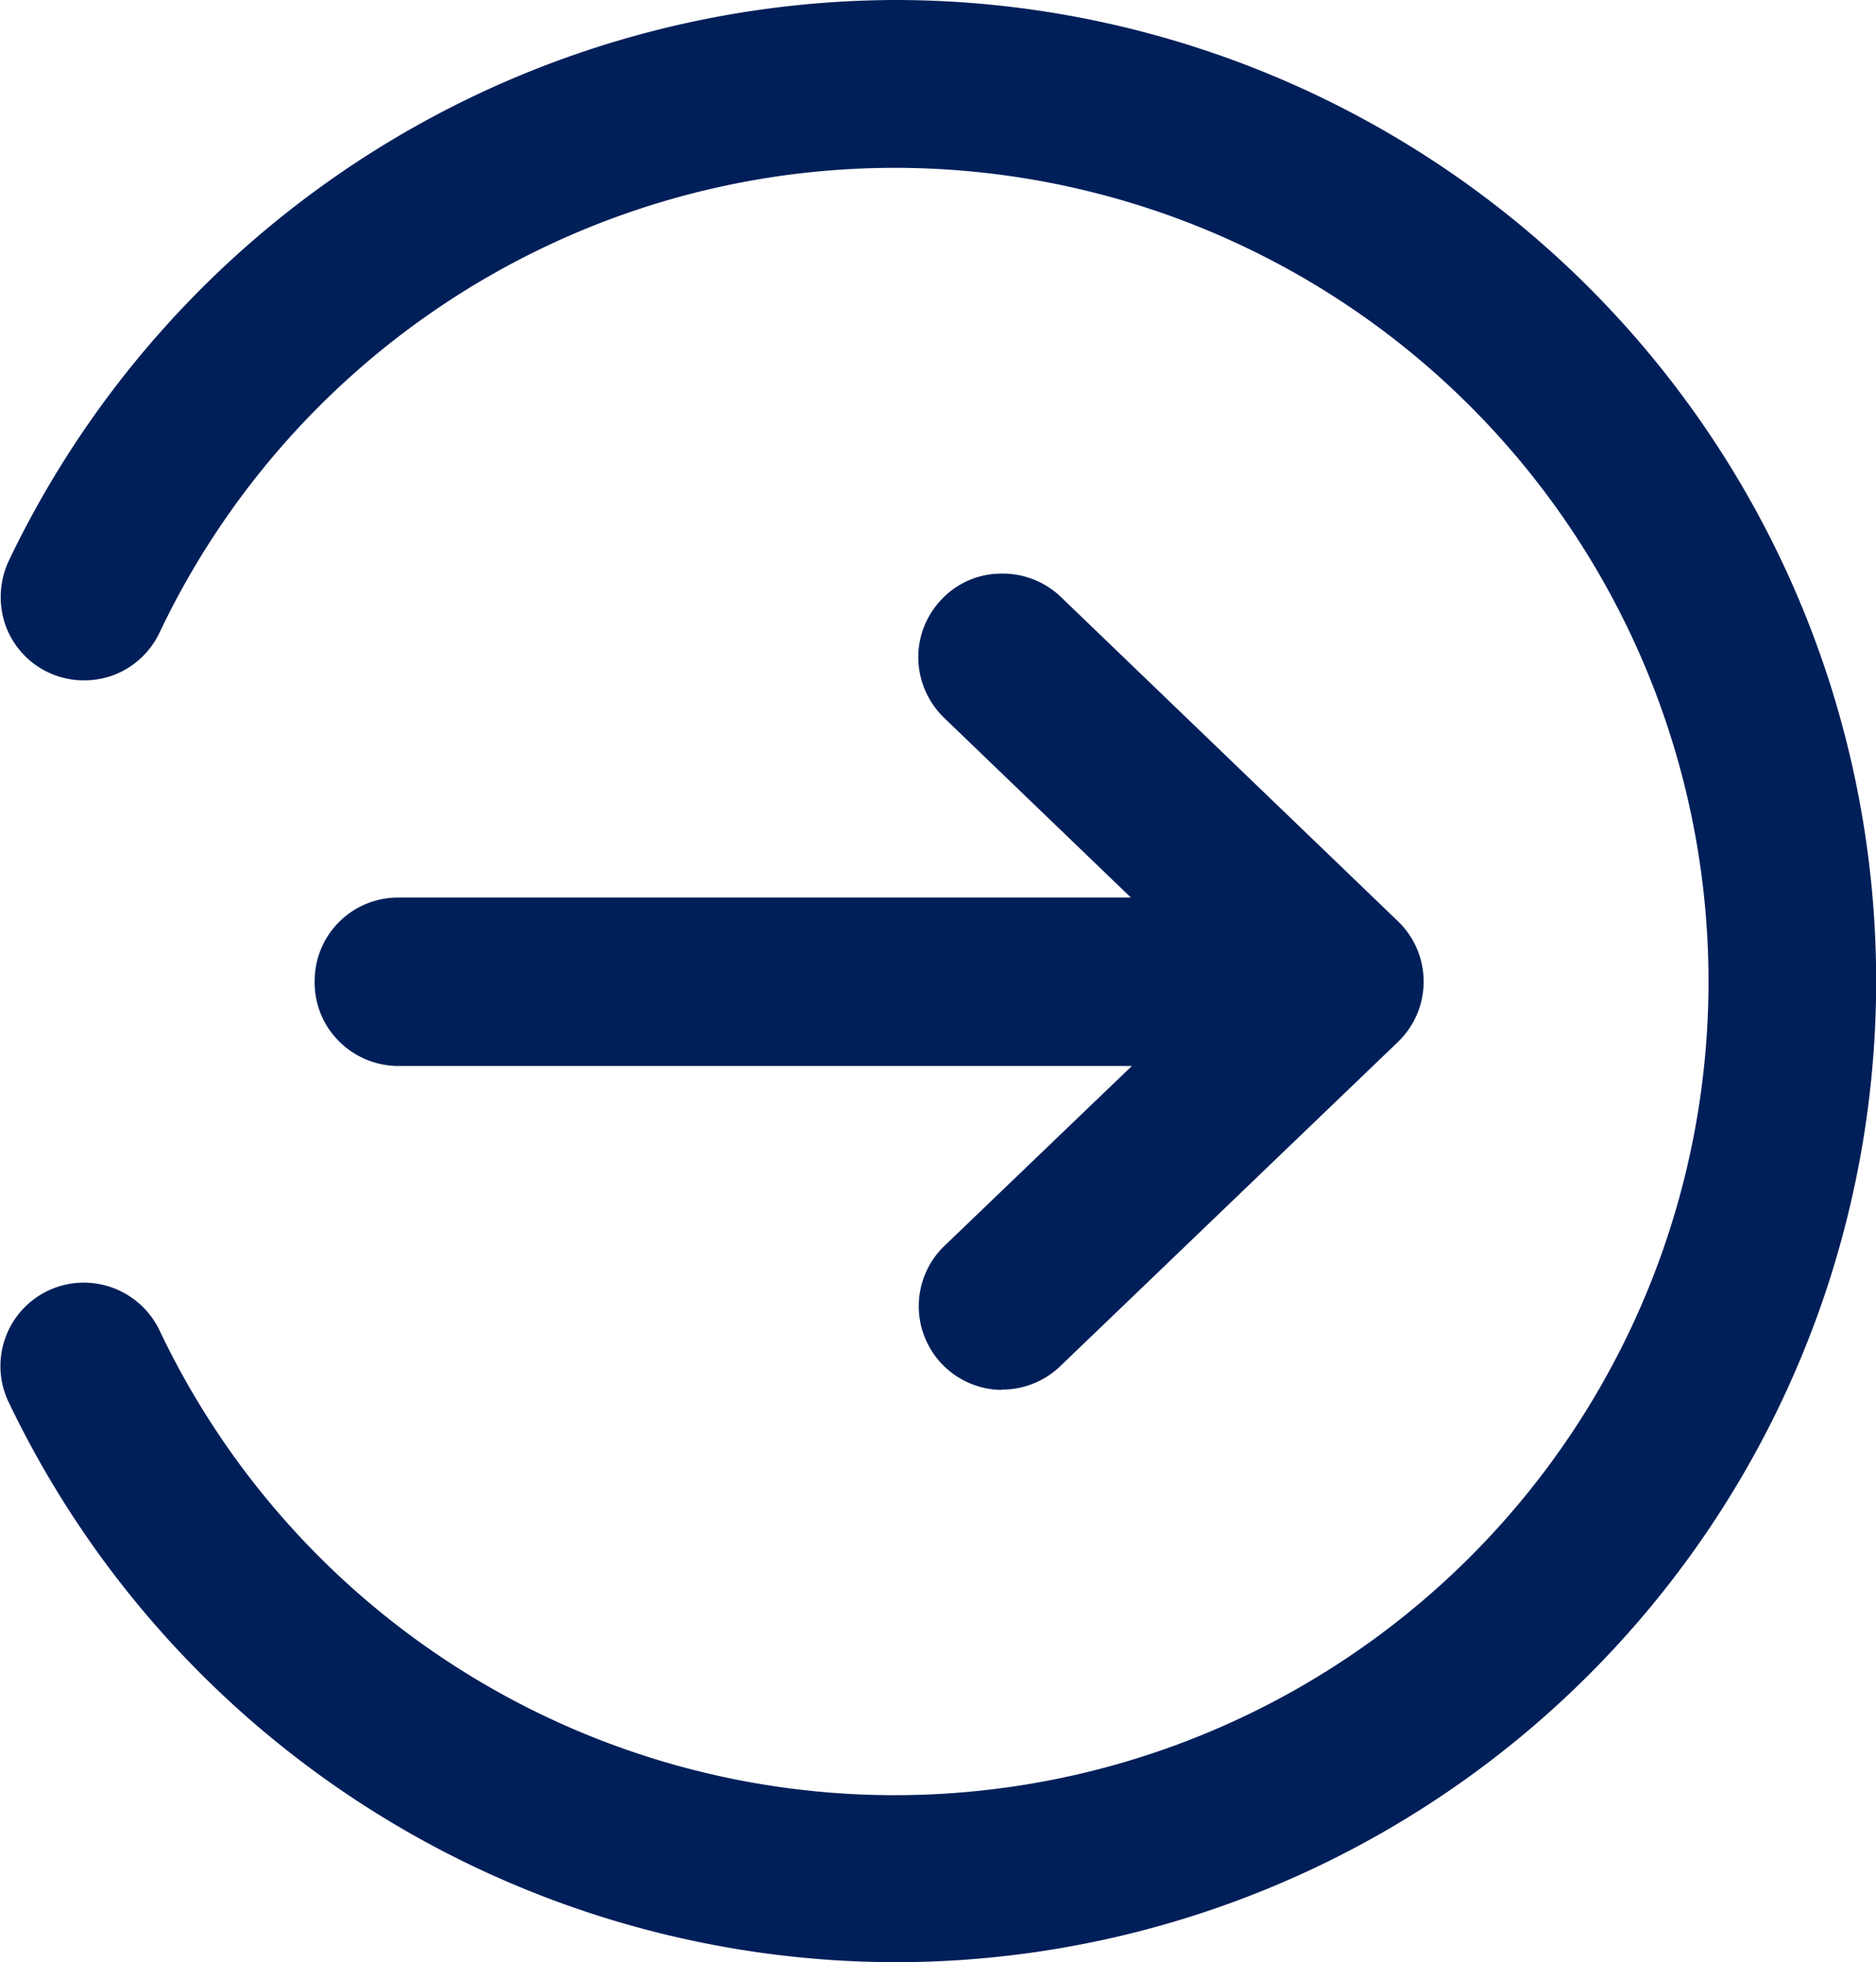
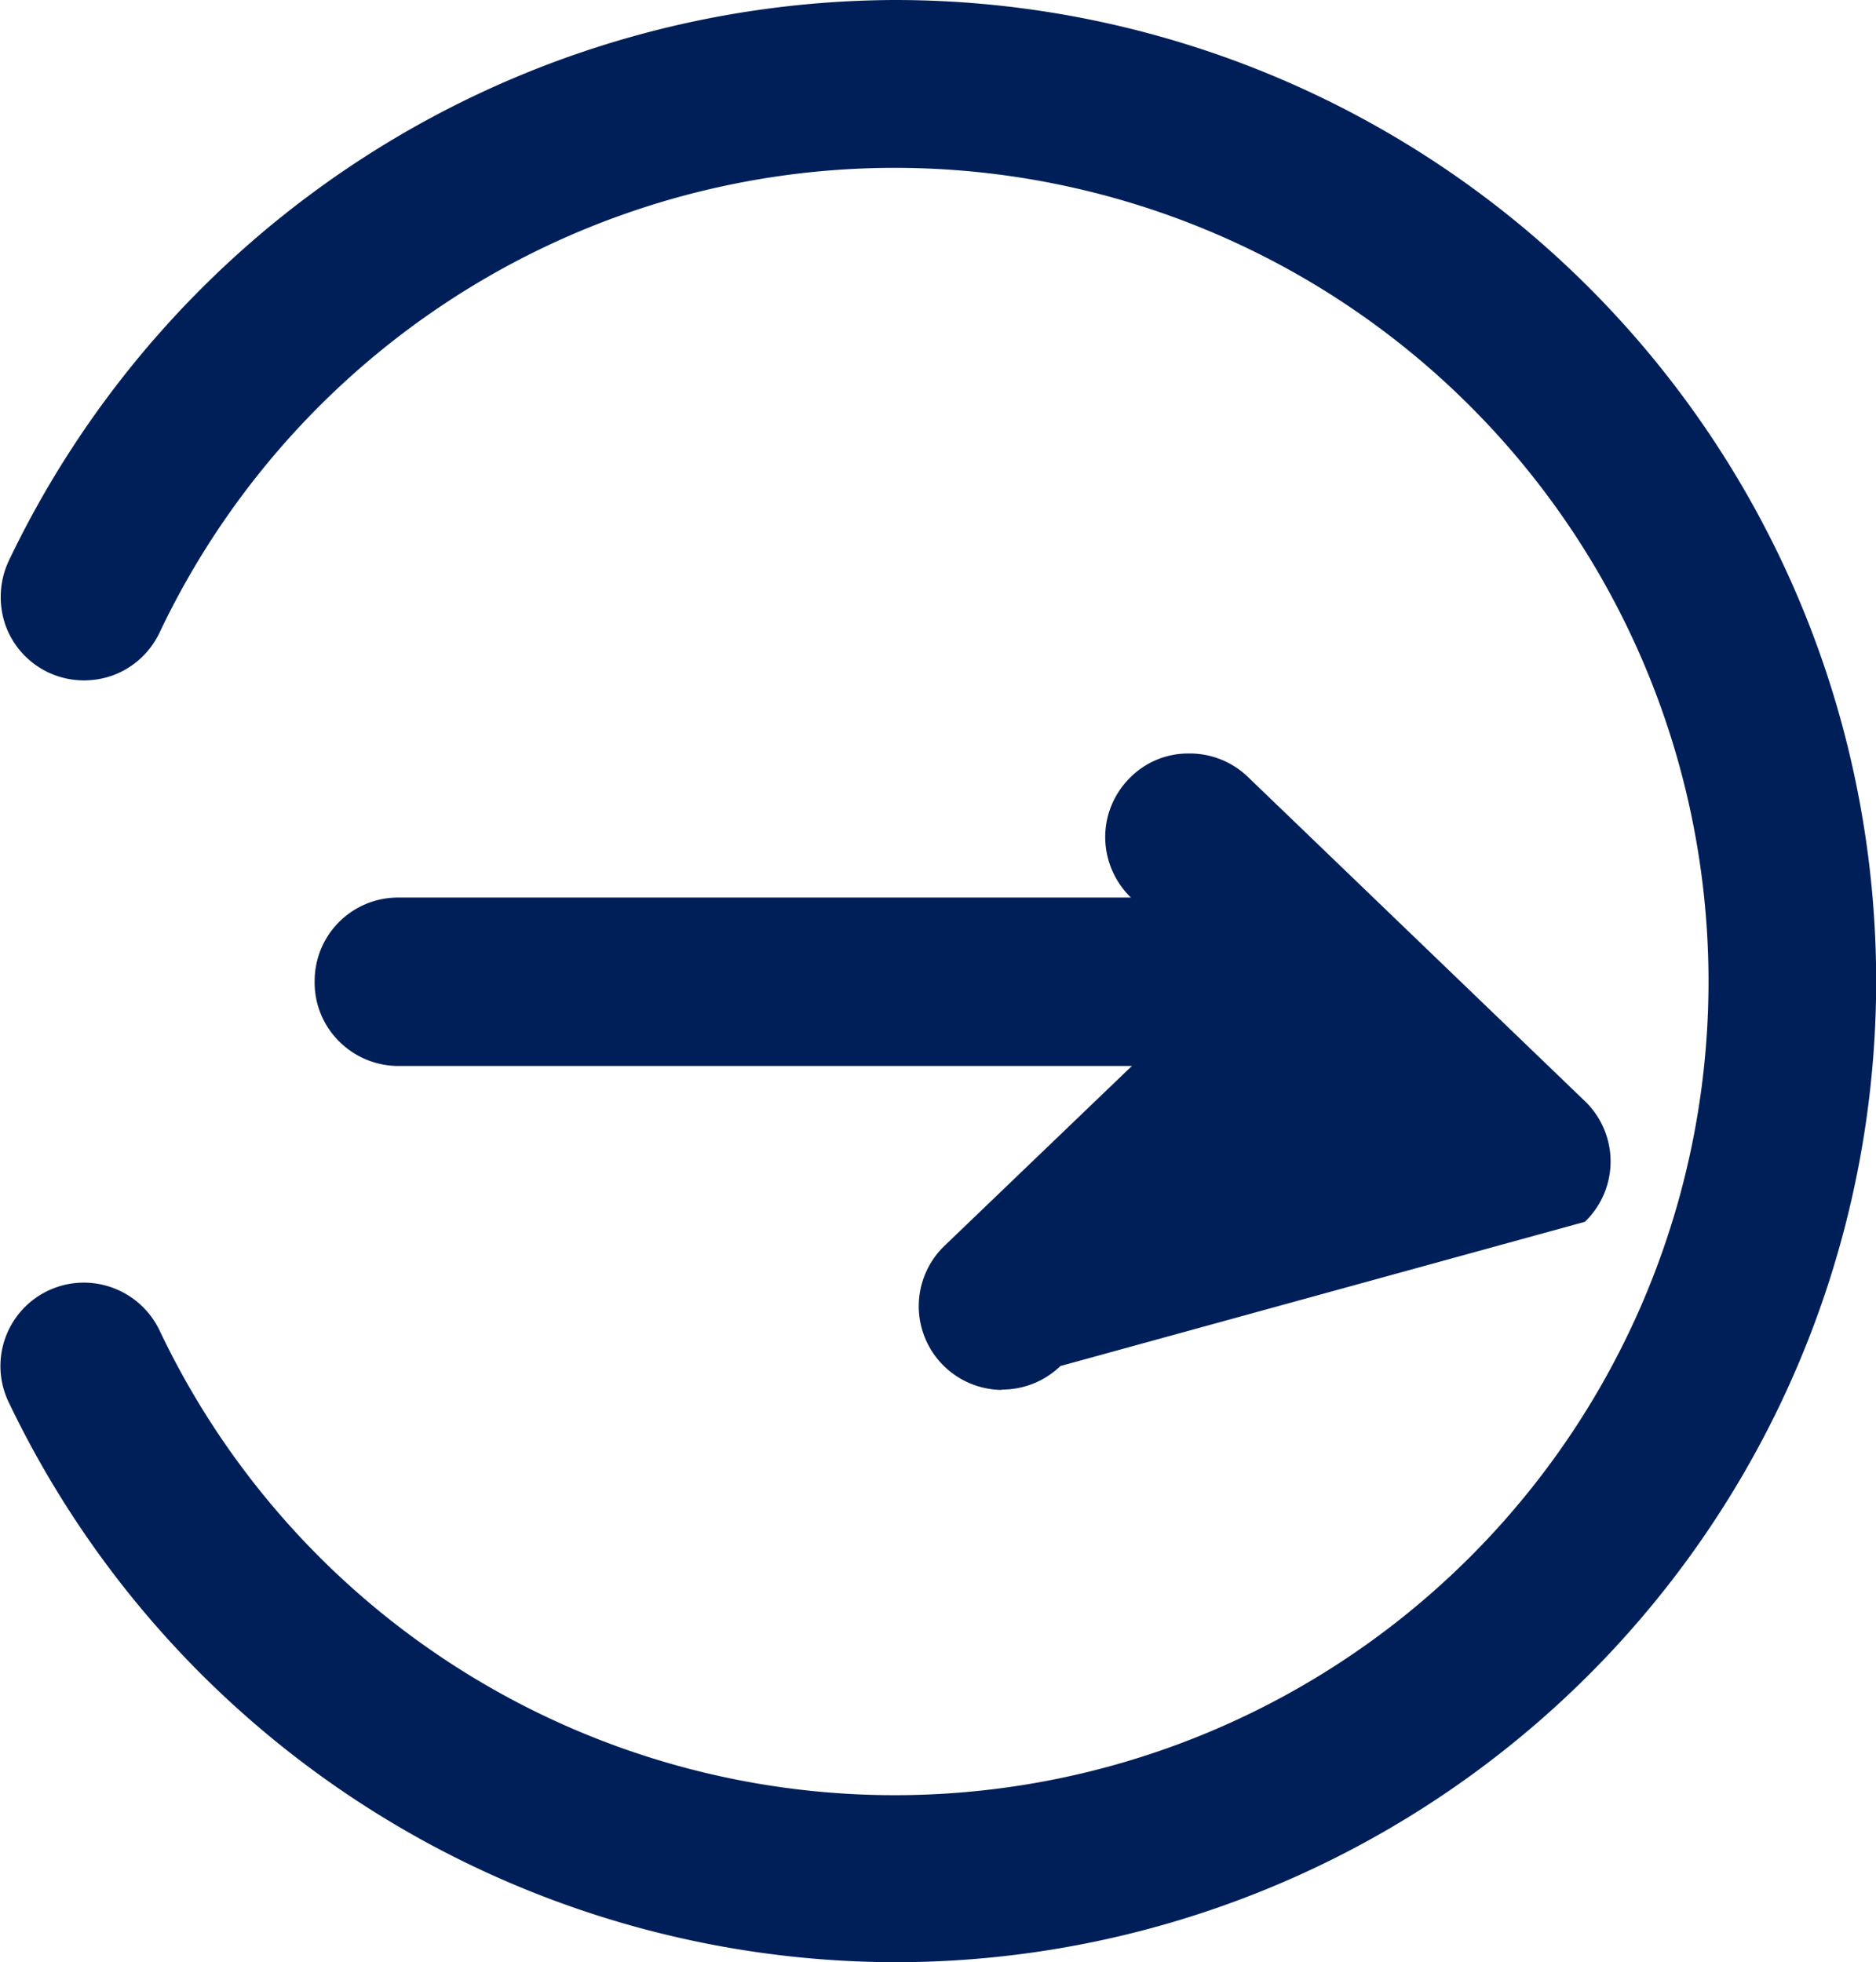
<svg xmlns="http://www.w3.org/2000/svg" width="11.471" height="12" viewBox="0 0 11.471 12">
  <g id="login" transform="translate(-1619.728 -131)">
-     <path id="Path_134" data-name="Path 134" d="M35.2,12a6.023,6.023,0,0,1-5.419-3.425.51.51,0,0,1,.46-.731.514.514,0,0,1,.462.291,4.976,4.976,0,1,0,0-4.265.512.512,0,0,1-.29.262.526.526,0,0,1-.172.029.514.514,0,0,1-.218-.049.509.509,0,0,1-.262-.29.524.524,0,0,1,.02-.391A6.028,6.028,0,0,1,35.2,0h0a6,6,0,1,1,0,12m.65-3.5a.512.512,0,0,1-.347-.881l1.146-1.1H32.167a.513.513,0,0,1-.365-.15A.506.506,0,0,1,31.652,6a.51.51,0,0,1,.513-.511h4.478L35.5,4.389a.518.518,0,0,1-.157-.36.511.511,0,0,1,.145-.366.5.5,0,0,1,.36-.155.513.513,0,0,1,.364.14l2.064,1.986a.512.512,0,0,1,0,.738L36.212,8.354a.512.512,0,0,1-.357.144Z" transform="translate(1590 131)" fill="#001f59" />
+     <path id="Path_134" data-name="Path 134" d="M35.2,12a6.023,6.023,0,0,1-5.419-3.425.51.51,0,0,1,.46-.731.514.514,0,0,1,.462.291,4.976,4.976,0,1,0,0-4.265.512.512,0,0,1-.29.262.526.526,0,0,1-.172.029.514.514,0,0,1-.218-.049.509.509,0,0,1-.262-.29.524.524,0,0,1,.02-.391A6.028,6.028,0,0,1,35.2,0h0a6,6,0,1,1,0,12m.65-3.5a.512.512,0,0,1-.347-.881l1.146-1.1H32.167a.513.513,0,0,1-.365-.15A.506.506,0,0,1,31.652,6a.51.51,0,0,1,.513-.511h4.478a.518.518,0,0,1-.157-.36.511.511,0,0,1,.145-.366.5.5,0,0,1,.36-.155.513.513,0,0,1,.364.14l2.064,1.986a.512.512,0,0,1,0,.738L36.212,8.354a.512.512,0,0,1-.357.144Z" transform="translate(1590 131)" fill="#001f59" />
  </g>
</svg>